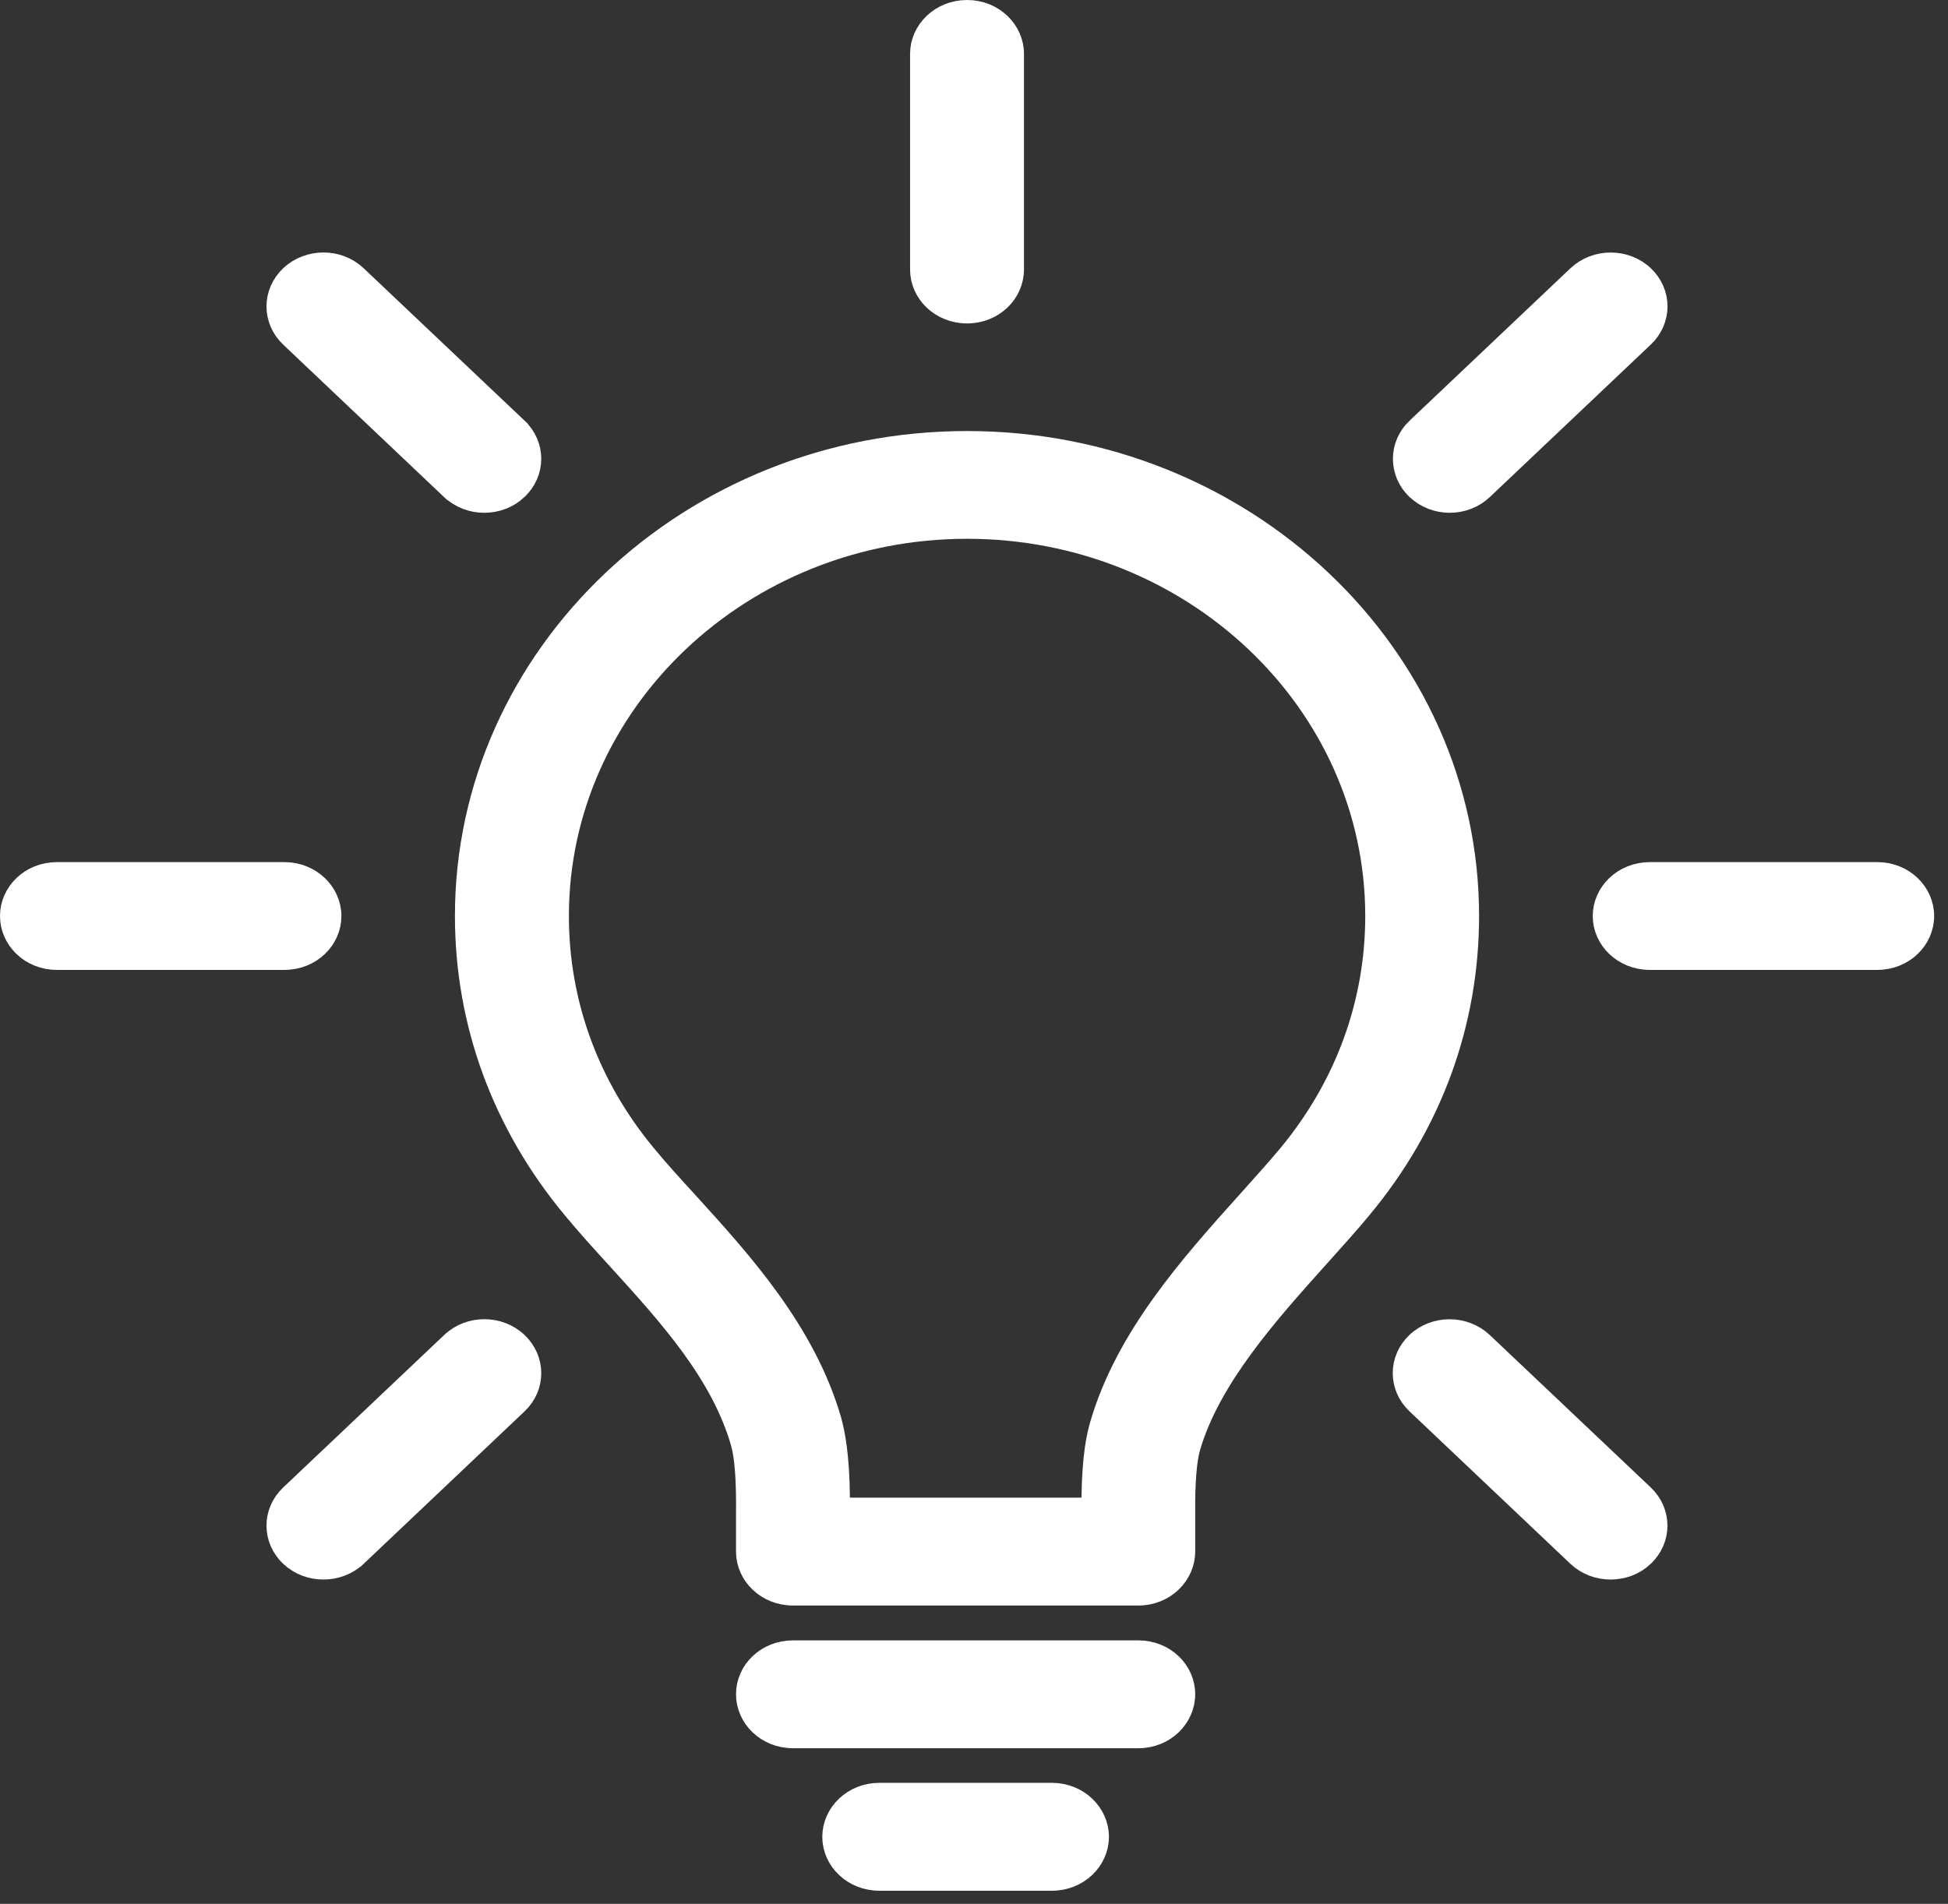
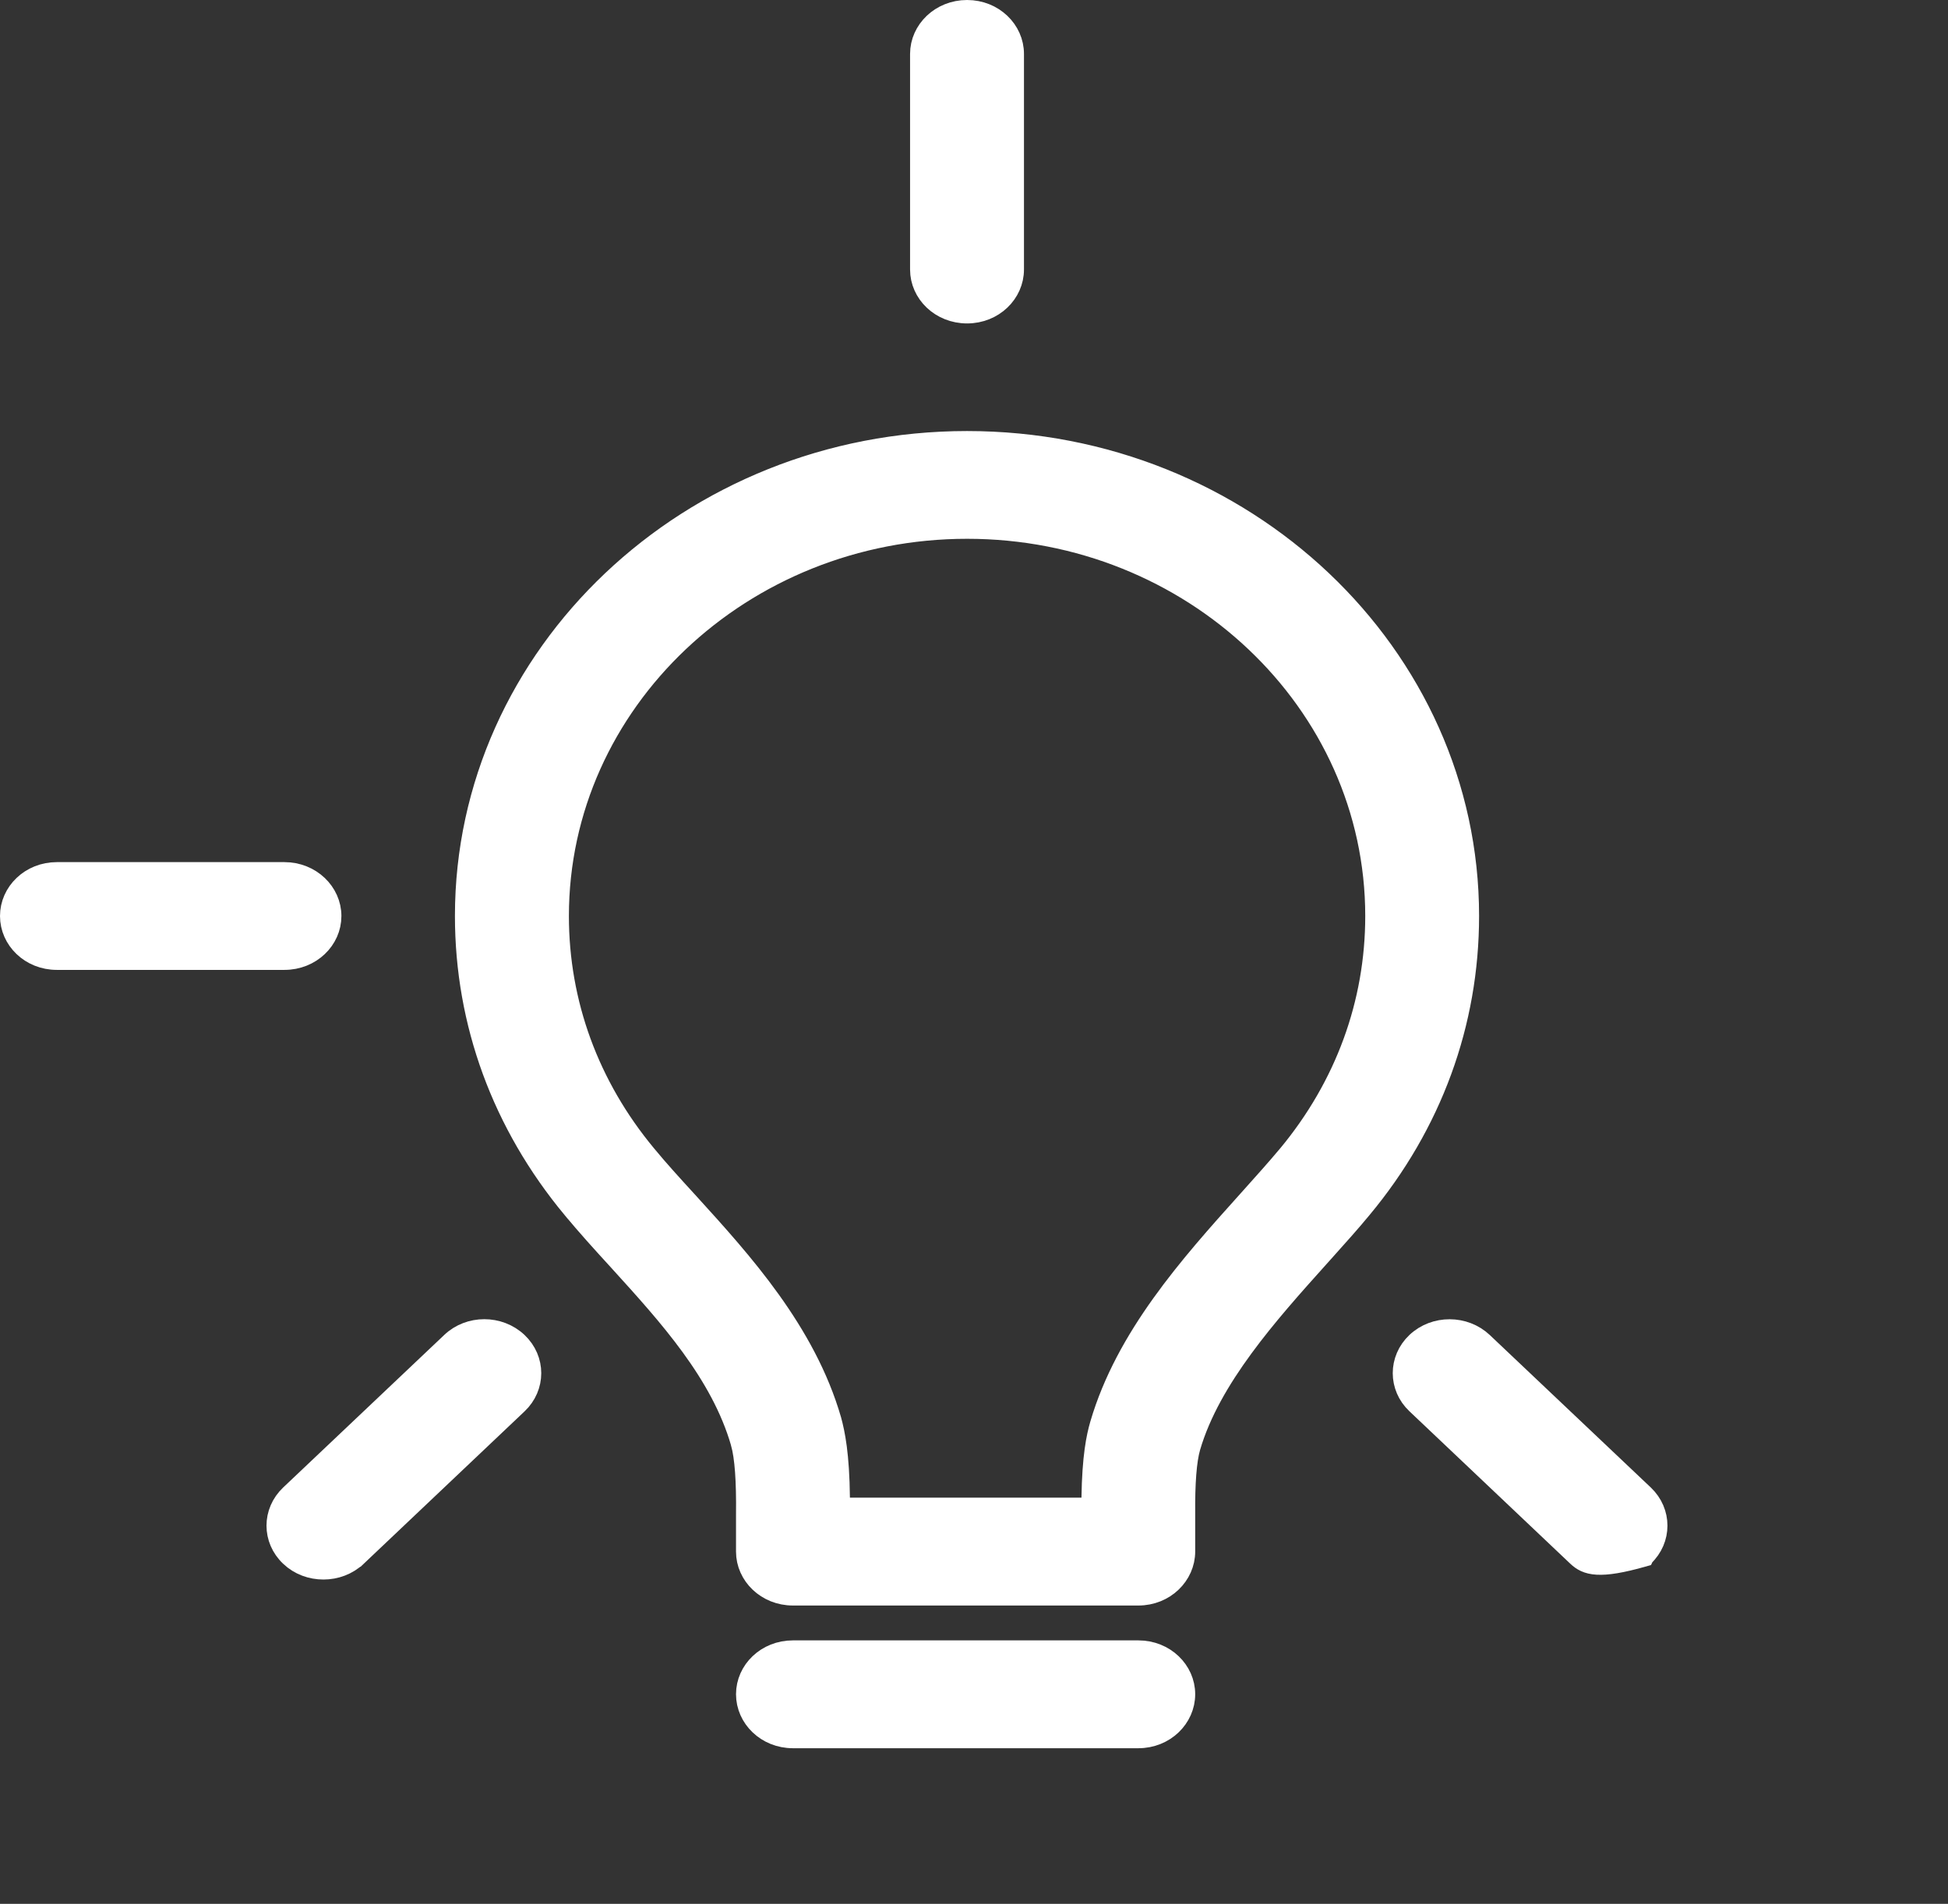
<svg xmlns="http://www.w3.org/2000/svg" width="89" height="87" viewBox="0 0 89 87" fill="none">
  <rect x="0" y="0" width="89" height="87" fill="#333333" stroke="none" />
  <path d="M33.883 65.922L33.883 65.92C32.965 62.737 30.559 60.089 28.322 57.627L28.269 57.568L28.267 57.566C27.518 56.748 26.819 55.976 26.178 55.201L26.177 55.201C22.98 51.348 21.285 46.741 21.285 41.855C21.285 29.937 31.535 20.197 44.184 20.197C56.83 20.197 67.076 29.937 67.076 41.855C67.076 46.744 65.389 51.357 62.185 55.206L62.183 55.208C61.684 55.814 61.117 56.446 60.514 57.118C60.434 57.207 60.354 57.297 60.273 57.387L60.219 57.447C57.929 59.999 55.275 62.957 54.349 66.117L54.348 66.12C54.169 66.742 54.095 67.786 54.106 69.157V70.899C54.106 71.961 53.194 72.867 52.01 72.867H36.227C35.039 72.867 34.127 71.96 34.127 70.905V69.177C34.144 67.691 34.07 66.582 33.883 65.922ZM38.331 68.442L38.337 68.937H38.831H49.411H49.903L49.91 68.444C49.938 66.563 50.131 65.664 50.295 65.1C51.463 61.115 54.366 57.857 57.016 54.909L57.016 54.909L57.104 54.811C57.759 54.081 58.343 53.429 58.865 52.806L58.867 52.805C61.484 49.65 62.875 45.869 62.875 41.858C62.875 32.053 54.469 24.121 44.187 24.121C33.904 24.121 25.492 32.053 25.492 41.858C25.492 45.86 26.88 49.644 29.5 52.798C30.073 53.493 30.695 54.174 31.344 54.883C31.387 54.93 31.43 54.978 31.474 55.026C33.888 57.681 36.779 60.873 37.945 64.903C38.109 65.507 38.309 66.456 38.331 68.442Z" fill="white" stroke="white" />
  <path d="M52.01 79.388H36.227C35.039 79.388 34.127 78.483 34.127 77.42C34.127 76.361 35.037 75.46 36.227 75.46H52.01C53.196 75.46 54.106 76.36 54.106 77.42C54.106 78.484 53.194 79.388 52.01 79.388Z" fill="white" stroke="white" />
-   <path d="M48.065 85.9H40.174C38.984 85.9 38.069 84.994 38.069 83.938C38.069 82.878 38.985 81.97 40.174 81.97H48.065C49.245 81.97 50.165 82.877 50.165 83.938C50.165 84.994 49.246 85.9 48.065 85.9Z" fill="white" stroke="white" />
-   <path d="M85.771 43.821H75.374C74.186 43.821 73.269 42.919 73.269 41.858C73.269 40.8 74.186 39.896 75.374 39.896H85.771C86.956 39.896 87.867 40.798 87.867 41.858C87.867 42.921 86.956 43.821 85.771 43.821Z" fill="white" stroke="white" />
  <path d="M15.098 41.858L15.098 41.859C15.1 42.919 14.184 43.821 12.996 43.821H2.596C1.411 43.821 0.5 42.921 0.5 41.858C0.5 40.798 1.411 39.896 2.596 39.896H12.993C14.181 39.896 15.098 40.8 15.098 41.858Z" fill="white" stroke="white" />
  <path d="M44.184 14.28C42.993 14.28 42.079 13.378 42.079 12.317V2.462C42.079 1.406 42.994 0.5 44.184 0.5C45.372 0.5 46.283 1.405 46.283 2.462V12.315C46.283 13.378 45.372 14.28 44.184 14.28Z" fill="white" stroke="white" />
-   <path d="M64.737 64.127L64.736 64.126C63.931 63.365 63.929 62.134 64.737 61.367C65.56 60.589 66.903 60.593 67.725 61.372L75.076 68.335C75.885 69.102 75.884 70.334 75.076 71.097L75.075 71.099C74.669 71.486 74.135 71.679 73.578 71.679C73.037 71.679 72.498 71.482 72.087 71.093C72.087 71.093 72.087 71.093 72.087 71.093L64.737 64.127Z" fill="white" stroke="white" />
-   <path d="M13.283 15.386L13.283 15.386C12.474 14.62 12.473 13.388 13.282 12.621C14.107 11.842 15.45 11.843 16.271 12.621L23.622 19.584L23.622 19.585C24.431 20.349 24.431 21.582 23.622 22.346L23.621 22.348C23.213 22.736 22.675 22.933 22.124 22.933C21.583 22.933 21.041 22.736 20.627 22.346C20.627 22.346 20.626 22.346 20.626 22.346L13.283 15.386Z" fill="white" stroke="white" />
+   <path d="M64.737 64.127L64.736 64.126C63.931 63.365 63.929 62.134 64.737 61.367C65.56 60.589 66.903 60.593 67.725 61.372L75.076 68.335C75.885 69.102 75.884 70.334 75.076 71.097L75.075 71.099C73.037 71.679 72.498 71.482 72.087 71.093C72.087 71.093 72.087 71.093 72.087 71.093L64.737 64.127Z" fill="white" stroke="white" />
  <path d="M13.283 71.098L13.282 71.097C12.474 70.334 12.473 69.102 13.283 68.335L20.639 61.367L20.64 61.366C21.454 60.589 22.796 60.587 23.622 61.367C24.431 62.134 24.431 63.365 23.622 64.132L23.622 64.132L16.273 71.097C16.272 71.097 16.272 71.097 16.272 71.097C15.861 71.484 15.325 71.679 14.777 71.679C14.23 71.679 13.692 71.486 13.283 71.098Z" fill="white" stroke="white" />
-   <path d="M72.09 12.626L72.091 12.625C72.908 11.847 74.26 11.844 75.078 12.62L75.079 12.621C75.888 13.388 75.888 14.614 75.079 15.381L75.079 15.381L67.734 22.341L67.733 22.342C67.324 22.732 66.785 22.933 66.237 22.933C65.693 22.933 65.154 22.737 64.74 22.347C63.939 21.583 63.939 20.353 64.74 19.589C64.74 19.589 64.741 19.589 64.741 19.589L72.09 12.626Z" fill="white" stroke="white" />
</svg>